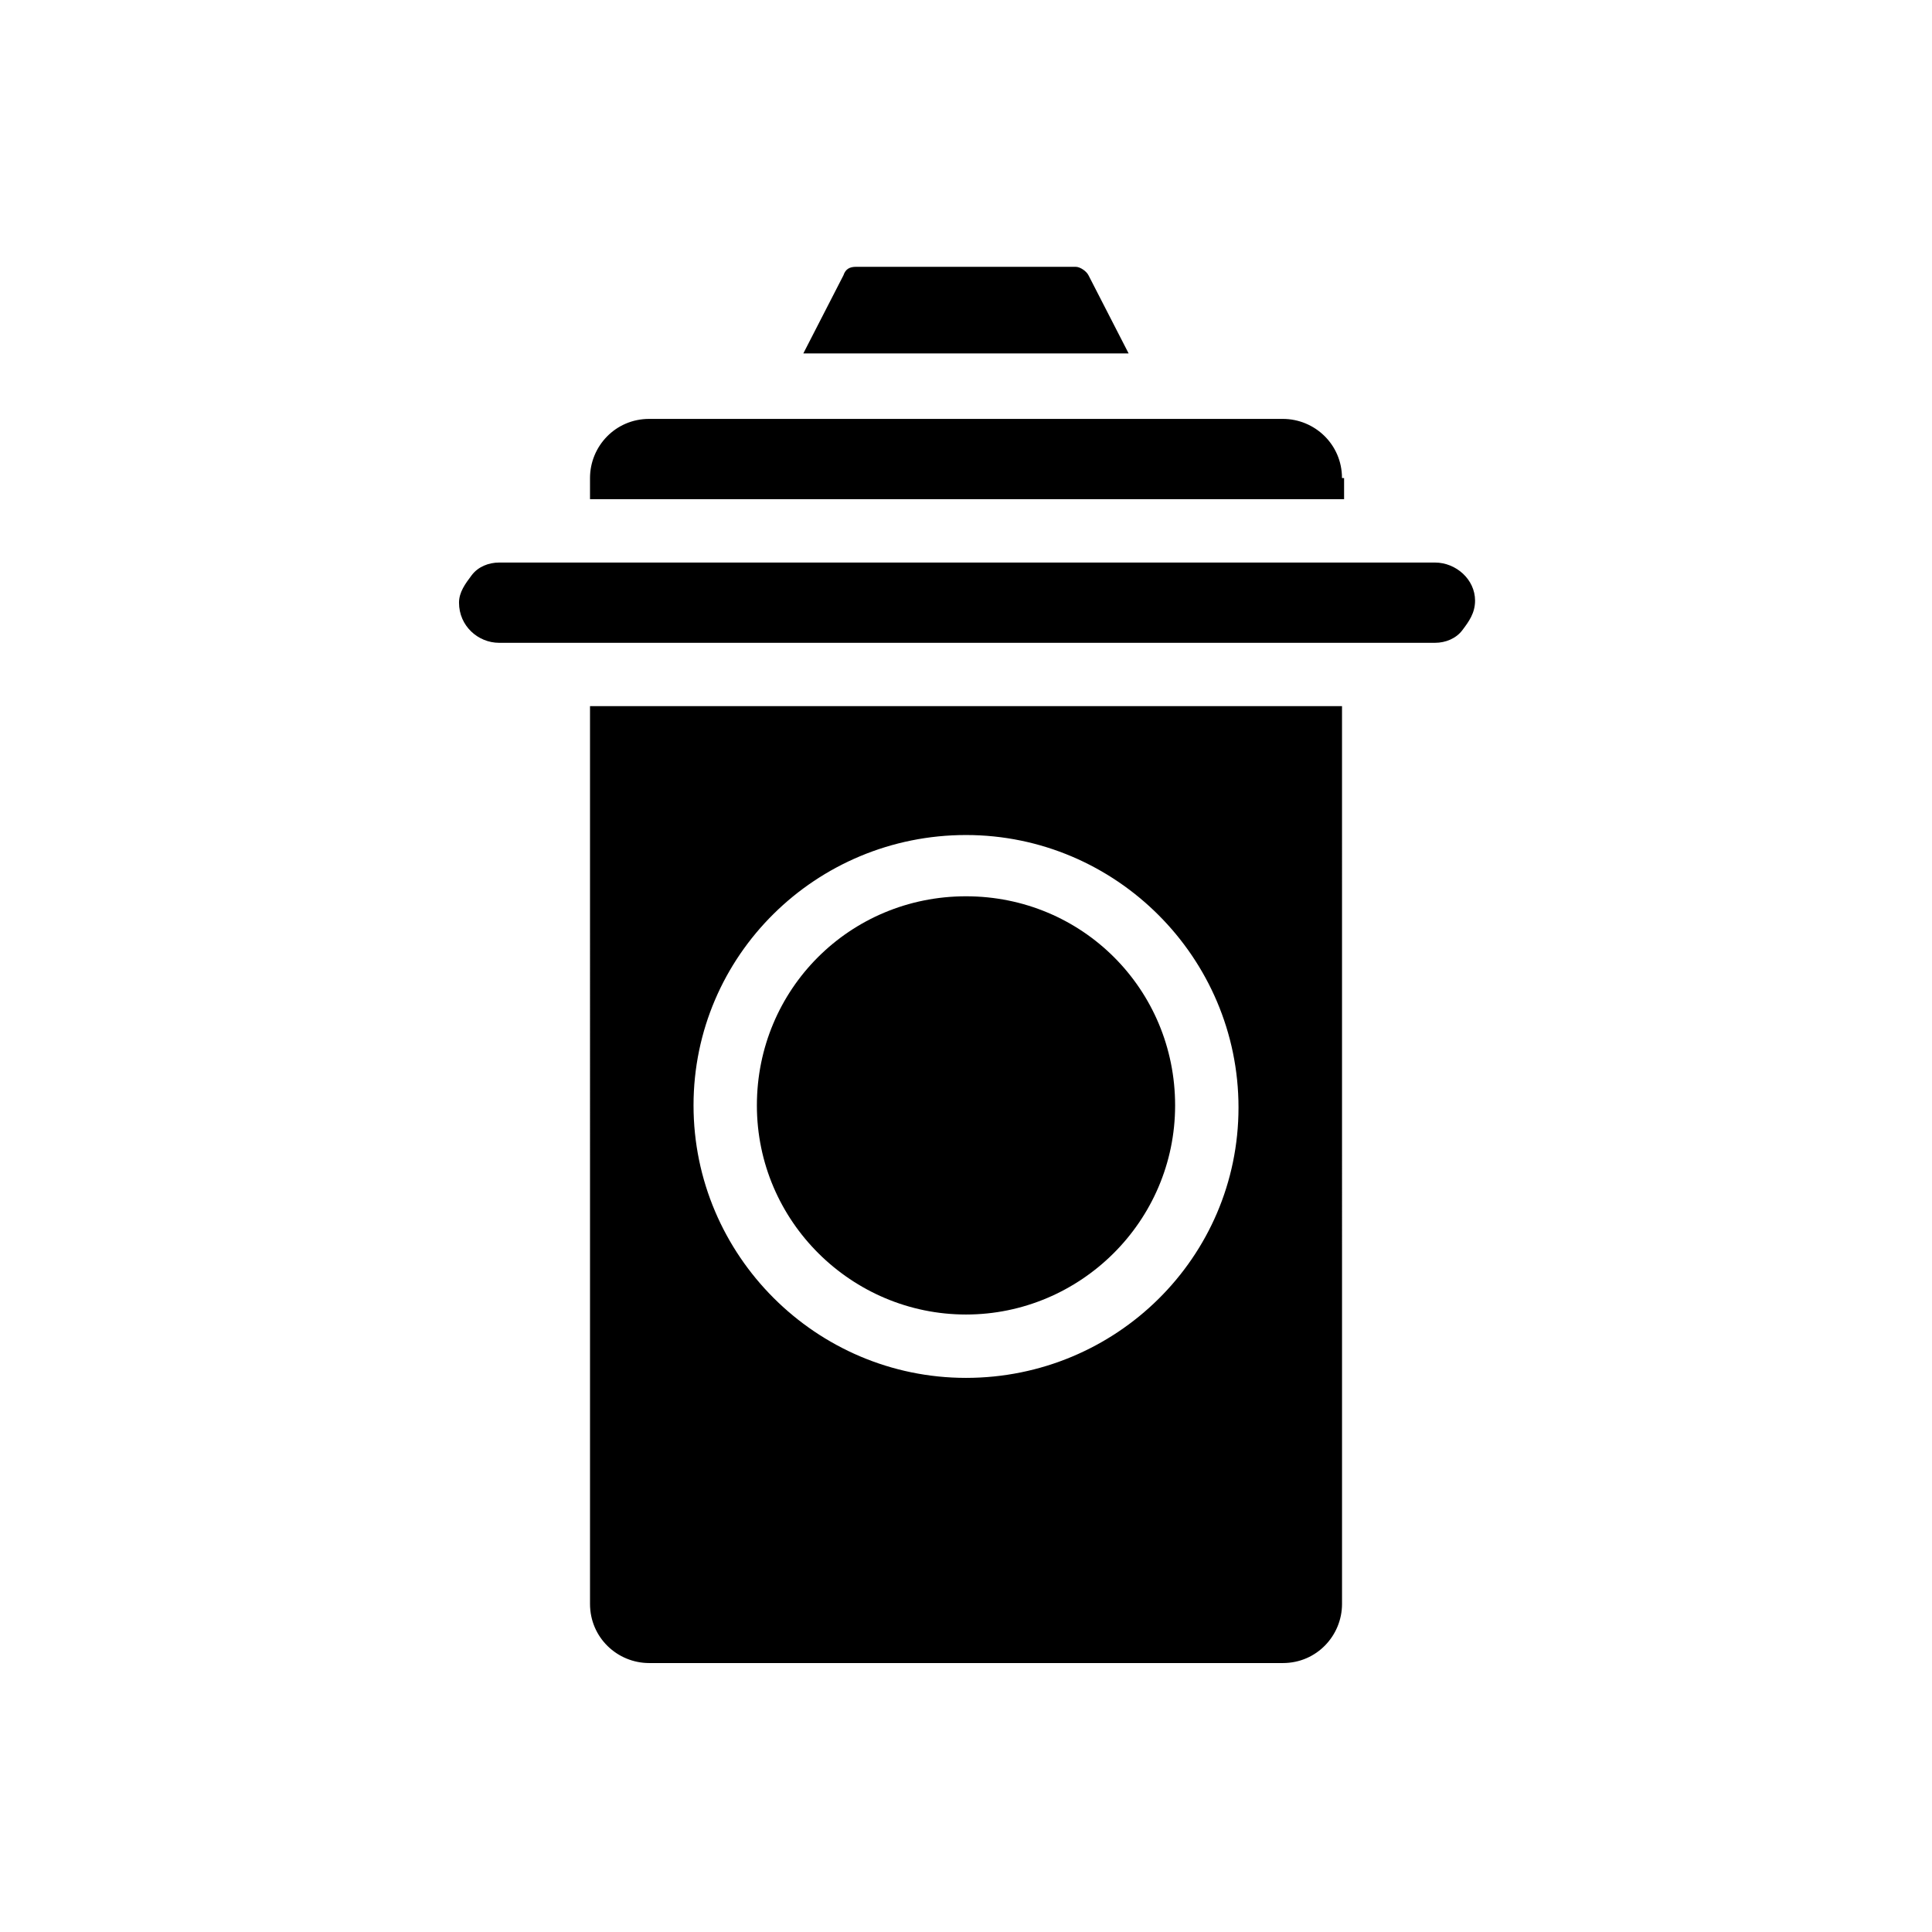
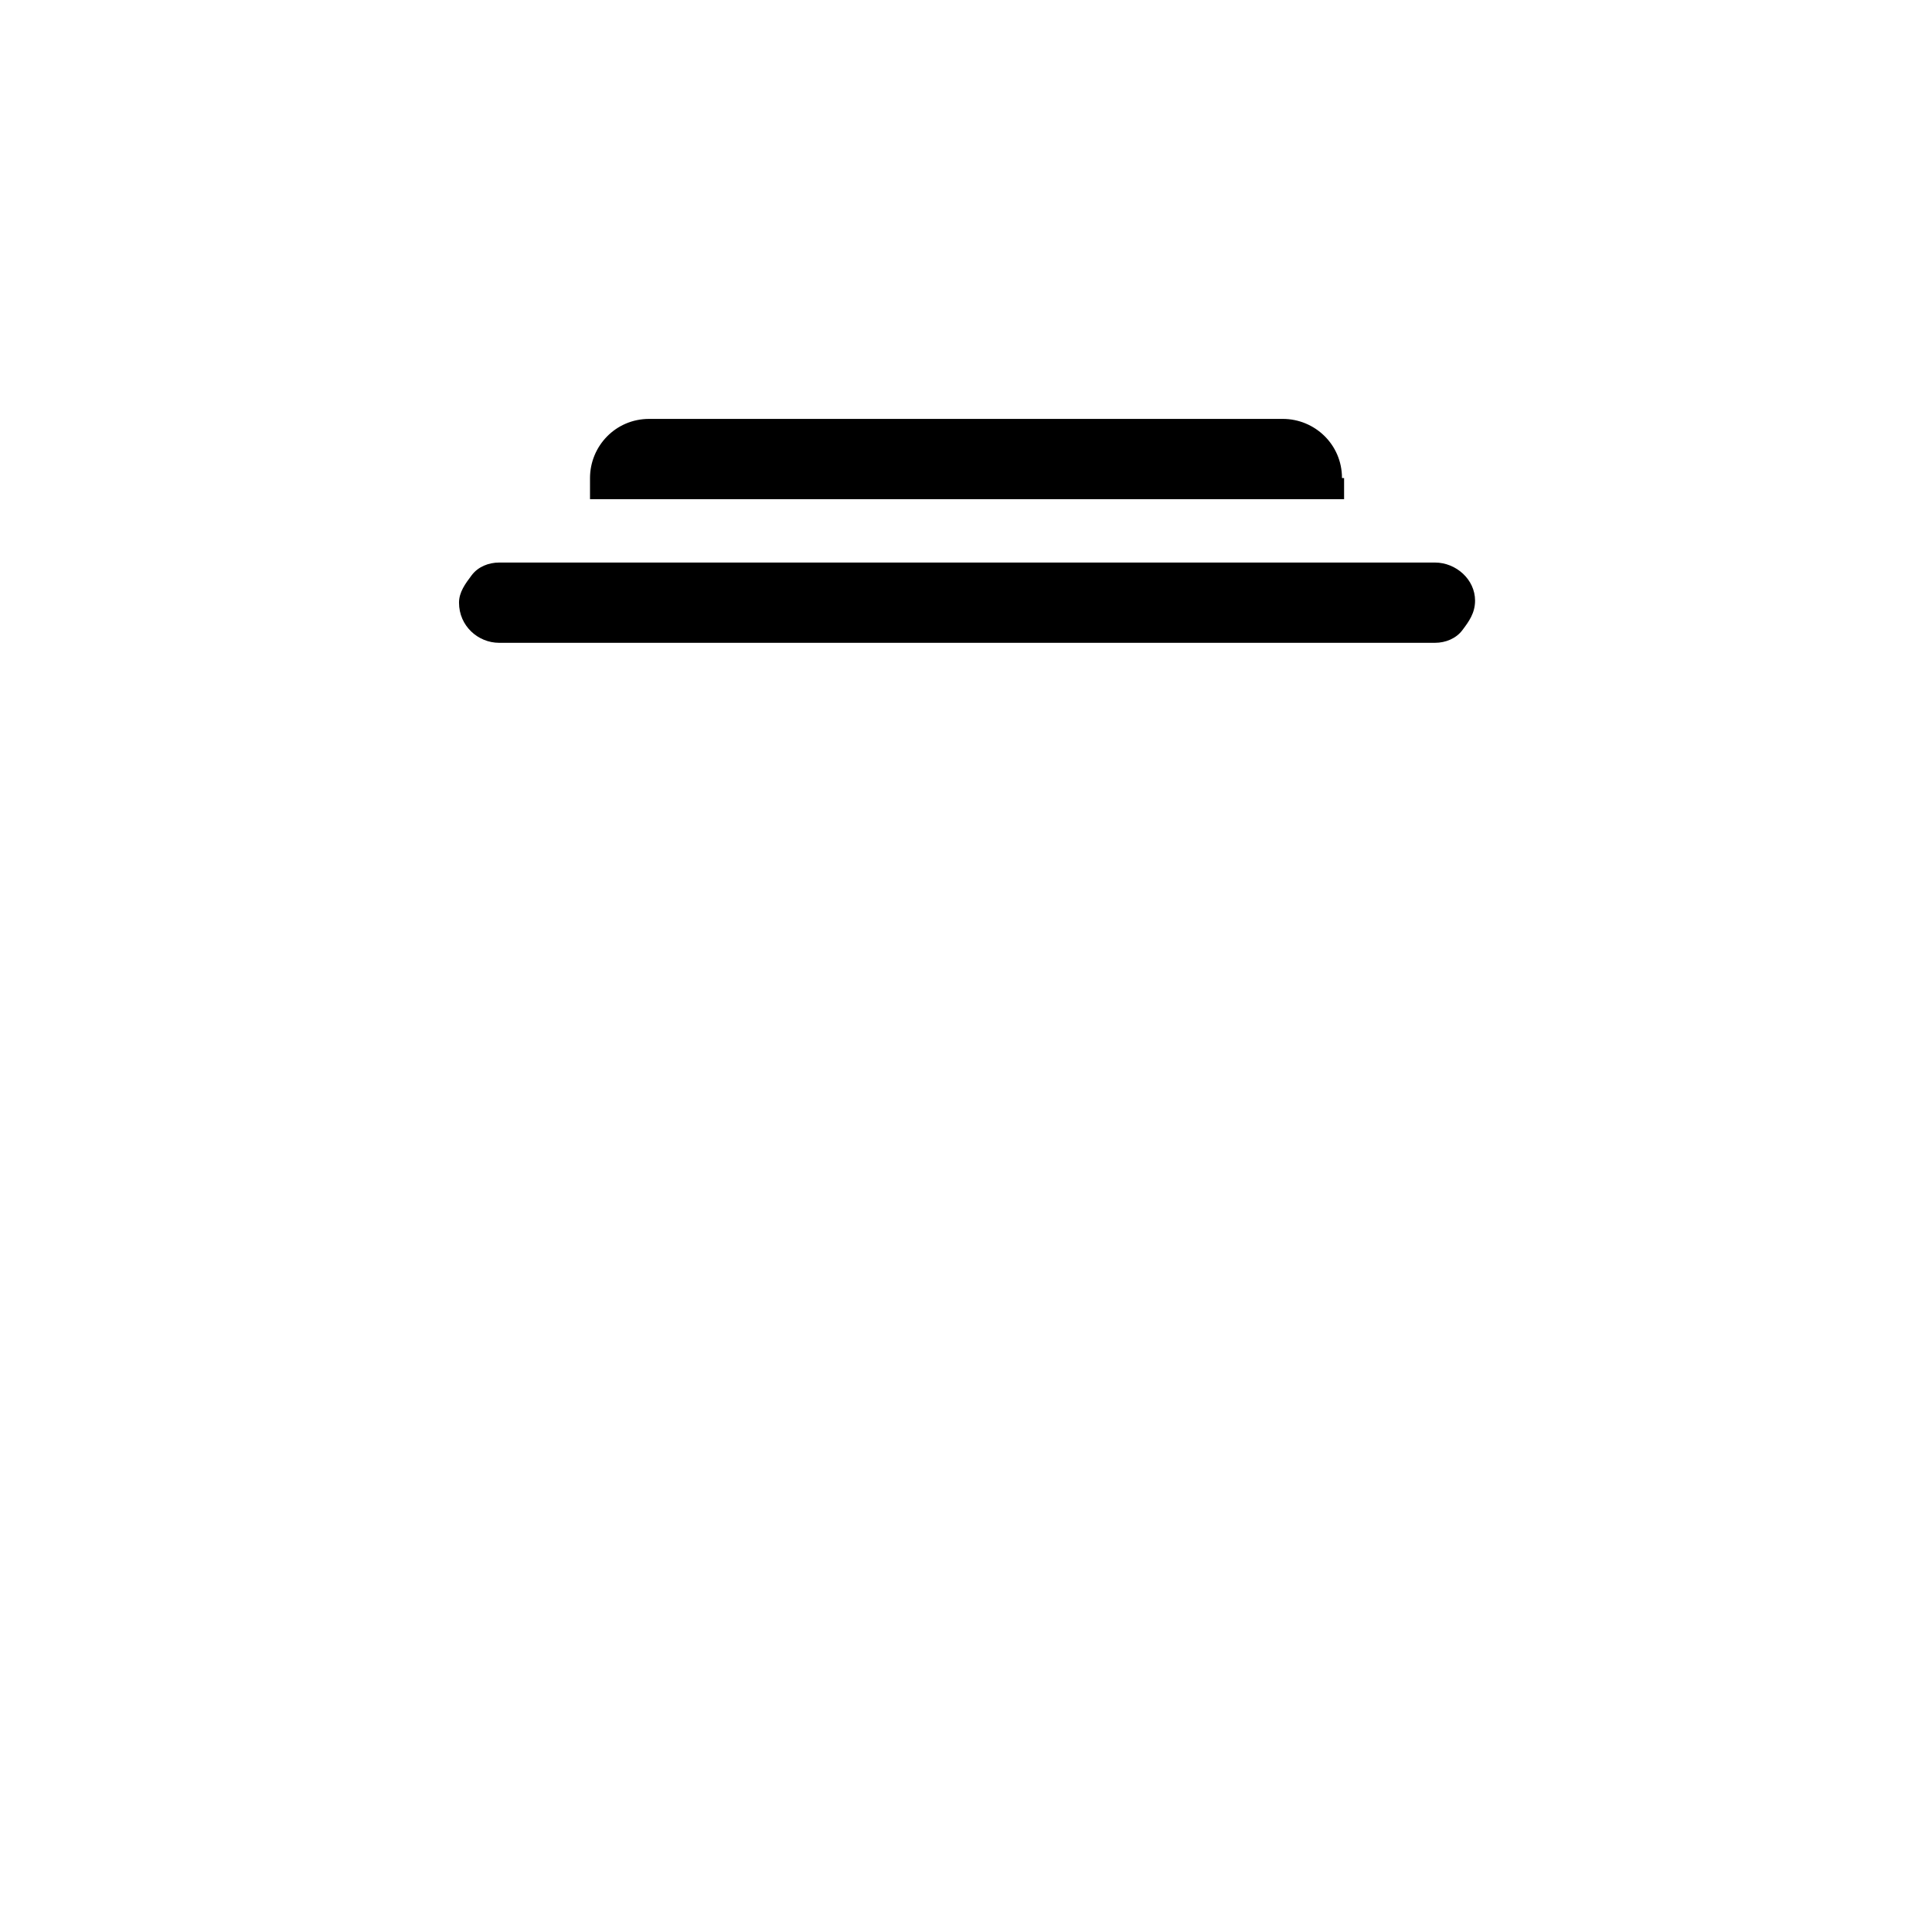
<svg xmlns="http://www.w3.org/2000/svg" fill="#000000" width="800px" height="800px" version="1.1" viewBox="144 144 512 512">
  <g>
-     <path d="m300.36 569.05c0 8.957 7.277 15.676 15.676 15.676h167.94c8.957 0 15.676-7.277 15.676-15.676l-0.004-237.91h-199.29zm99.645-203.76c39.746 0 72.211 32.469 72.211 72.211 0 39.746-32.469 71.652-72.211 71.652-39.746 0-72.211-32.469-72.211-72.211-0.004-39.746 32.465-71.652 72.211-71.652z" />
-     <path d="m432.46 216.95c-0.559-1.121-2.238-2.238-3.359-2.238l-58.215-0.004c-1.68 0-2.801 0.559-3.359 2.238l-10.637 20.715h86.207z" />
-     <path d="m400 492.36c30.23 0 55.418-24.629 55.418-55.418 0-30.789-24.629-55.418-55.418-55.418s-55.418 24.629-55.418 55.418c-0.004 30.789 25.188 55.418 55.418 55.418z" />
    <path d="m499.64 270.69c0-8.957-7.277-15.676-15.676-15.676h-167.93c-8.957 0-15.676 7.277-15.676 15.676v5.598h199.84v-5.598z" />
    <path d="m524.27 293.08h-247.99c-2.801 0-5.598 1.121-7.277 3.359-1.68 2.238-3.359 4.477-3.359 7.277 0 6.156 5.039 10.637 10.637 10.637h247.99c2.801 0 5.598-1.121 7.277-3.359 1.68-2.238 3.359-4.477 3.359-7.836-0.004-5.598-5.039-10.078-10.637-10.078z" />
  </g>
</svg>